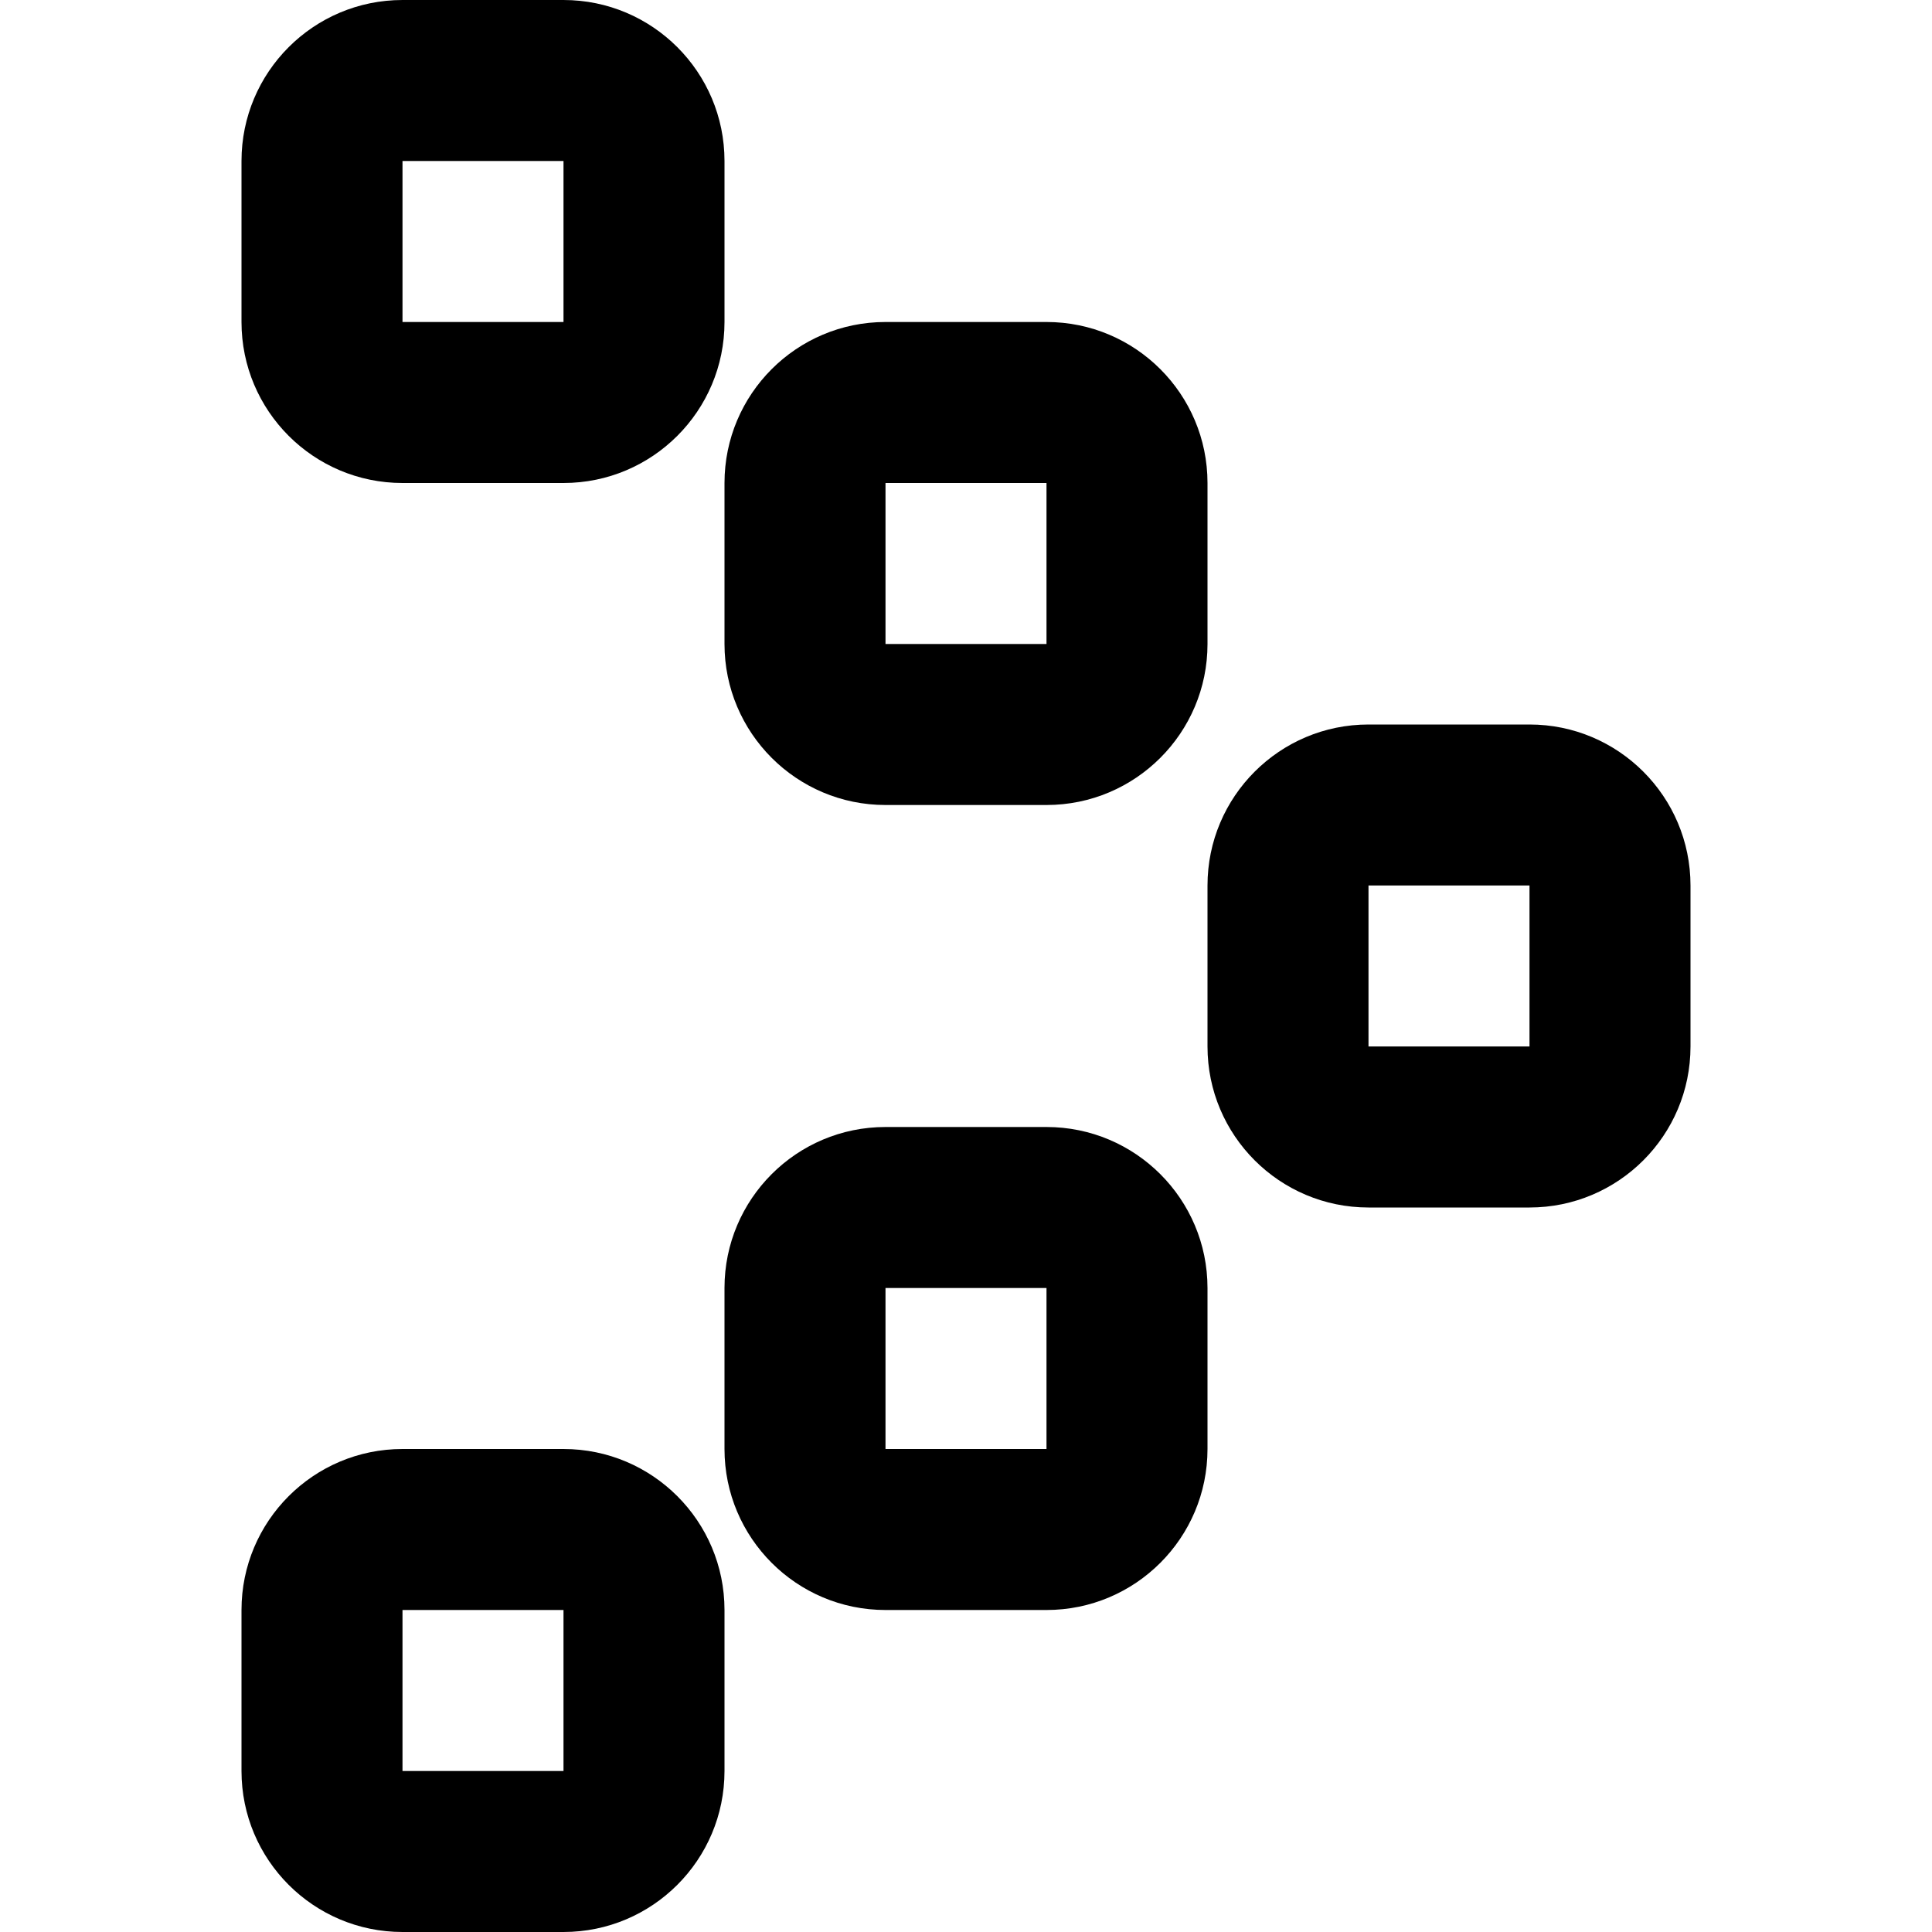
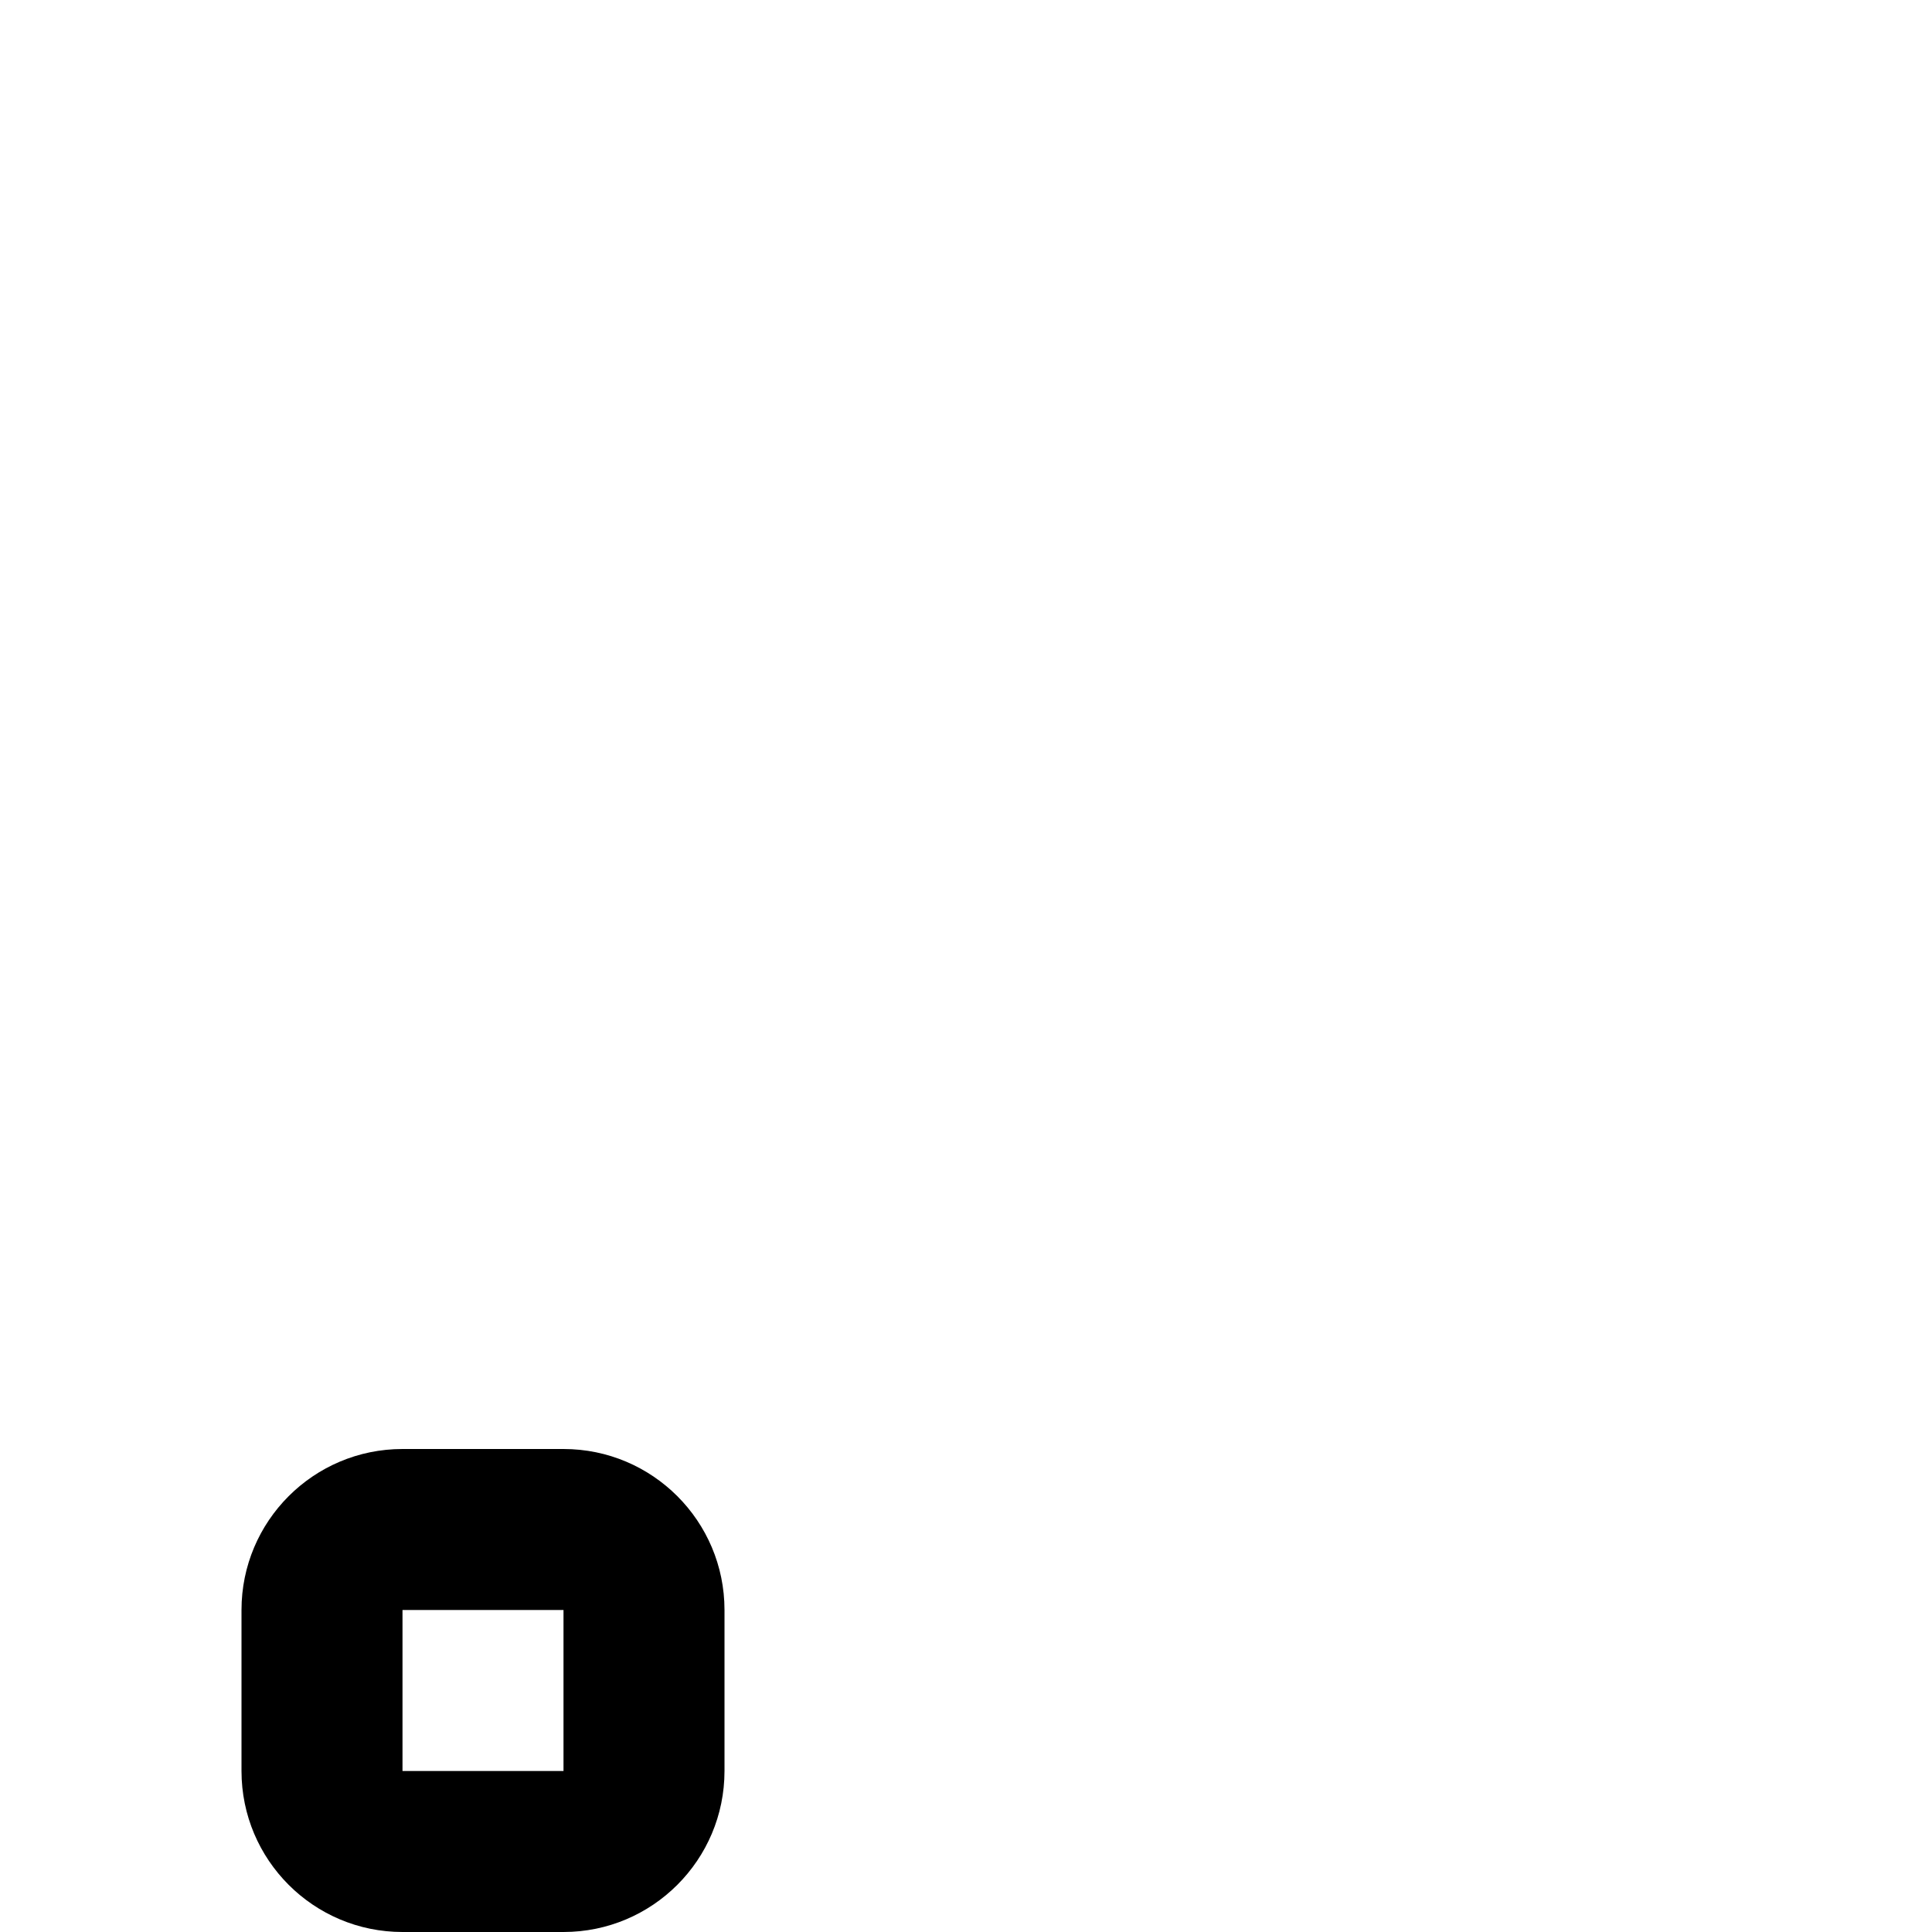
<svg xmlns="http://www.w3.org/2000/svg" version="1.1" id="Layer_1" x="0px" y="0px" viewBox="0 0 512 512" style="enable-background:new 0 0 512 512;" xml:space="preserve">
  <g>
    <g>
      <g>
-         <path d="M405.333,192h-42.667C339.109,192,320,211.109,320,234.667v42.667C320,300.891,339.109,320,362.667,320h42.667     C428.891,320,448,300.891,448,277.333v-42.667C448,211.109,428.891,192,405.333,192z M405.333,277.333h-42.667v-42.667h42.667     V277.333z" />
-         <path d="M192,170.667c0,23.558,19.109,42.667,42.667,42.667h42.667c23.558,0,42.667-19.109,42.667-42.667V128     c0-23.558-19.109-42.667-42.667-42.667h-42.667C211.109,85.333,192,104.442,192,128V170.667z M234.667,128h42.667v42.667h-42.667     V128z" />
-         <path d="M106.667,128h42.667C172.891,128,192,108.891,192,85.333V42.667C192,19.109,172.891,0,149.333,0h-42.667     C83.109,0,64,19.109,64,42.667v42.667C64,108.891,83.109,128,106.667,128z M106.667,42.667h42.667v42.667h-42.667V42.667z" />
        <path d="M149.333,384h-42.667C83.109,384,64,403.109,64,426.667v42.667C64,492.891,83.109,512,106.667,512h42.667     C172.891,512,192,492.891,192,469.333v-42.667C192,403.109,172.891,384,149.333,384z M149.333,469.333h-42.667v-42.667h42.667     V469.333z" />
-         <path d="M277.333,298.667h-42.667c-23.558,0-42.667,19.109-42.667,42.667V384c0,23.558,19.109,42.667,42.667,42.667h42.667     C300.891,426.667,320,407.558,320,384v-42.667C320,317.775,300.891,298.667,277.333,298.667z M277.333,384h-42.667v-42.667     h42.667V384z" />
      </g>
    </g>
  </g>
  <g>
</g>
  <g>
</g>
  <g>
</g>
  <g>
</g>
  <g>
</g>
  <g>
</g>
  <g>
</g>
  <g>
</g>
  <g>
</g>
  <g>
</g>
  <g>
</g>
  <g>
</g>
  <g>
</g>
  <g>
</g>
  <g>
</g>
</svg>